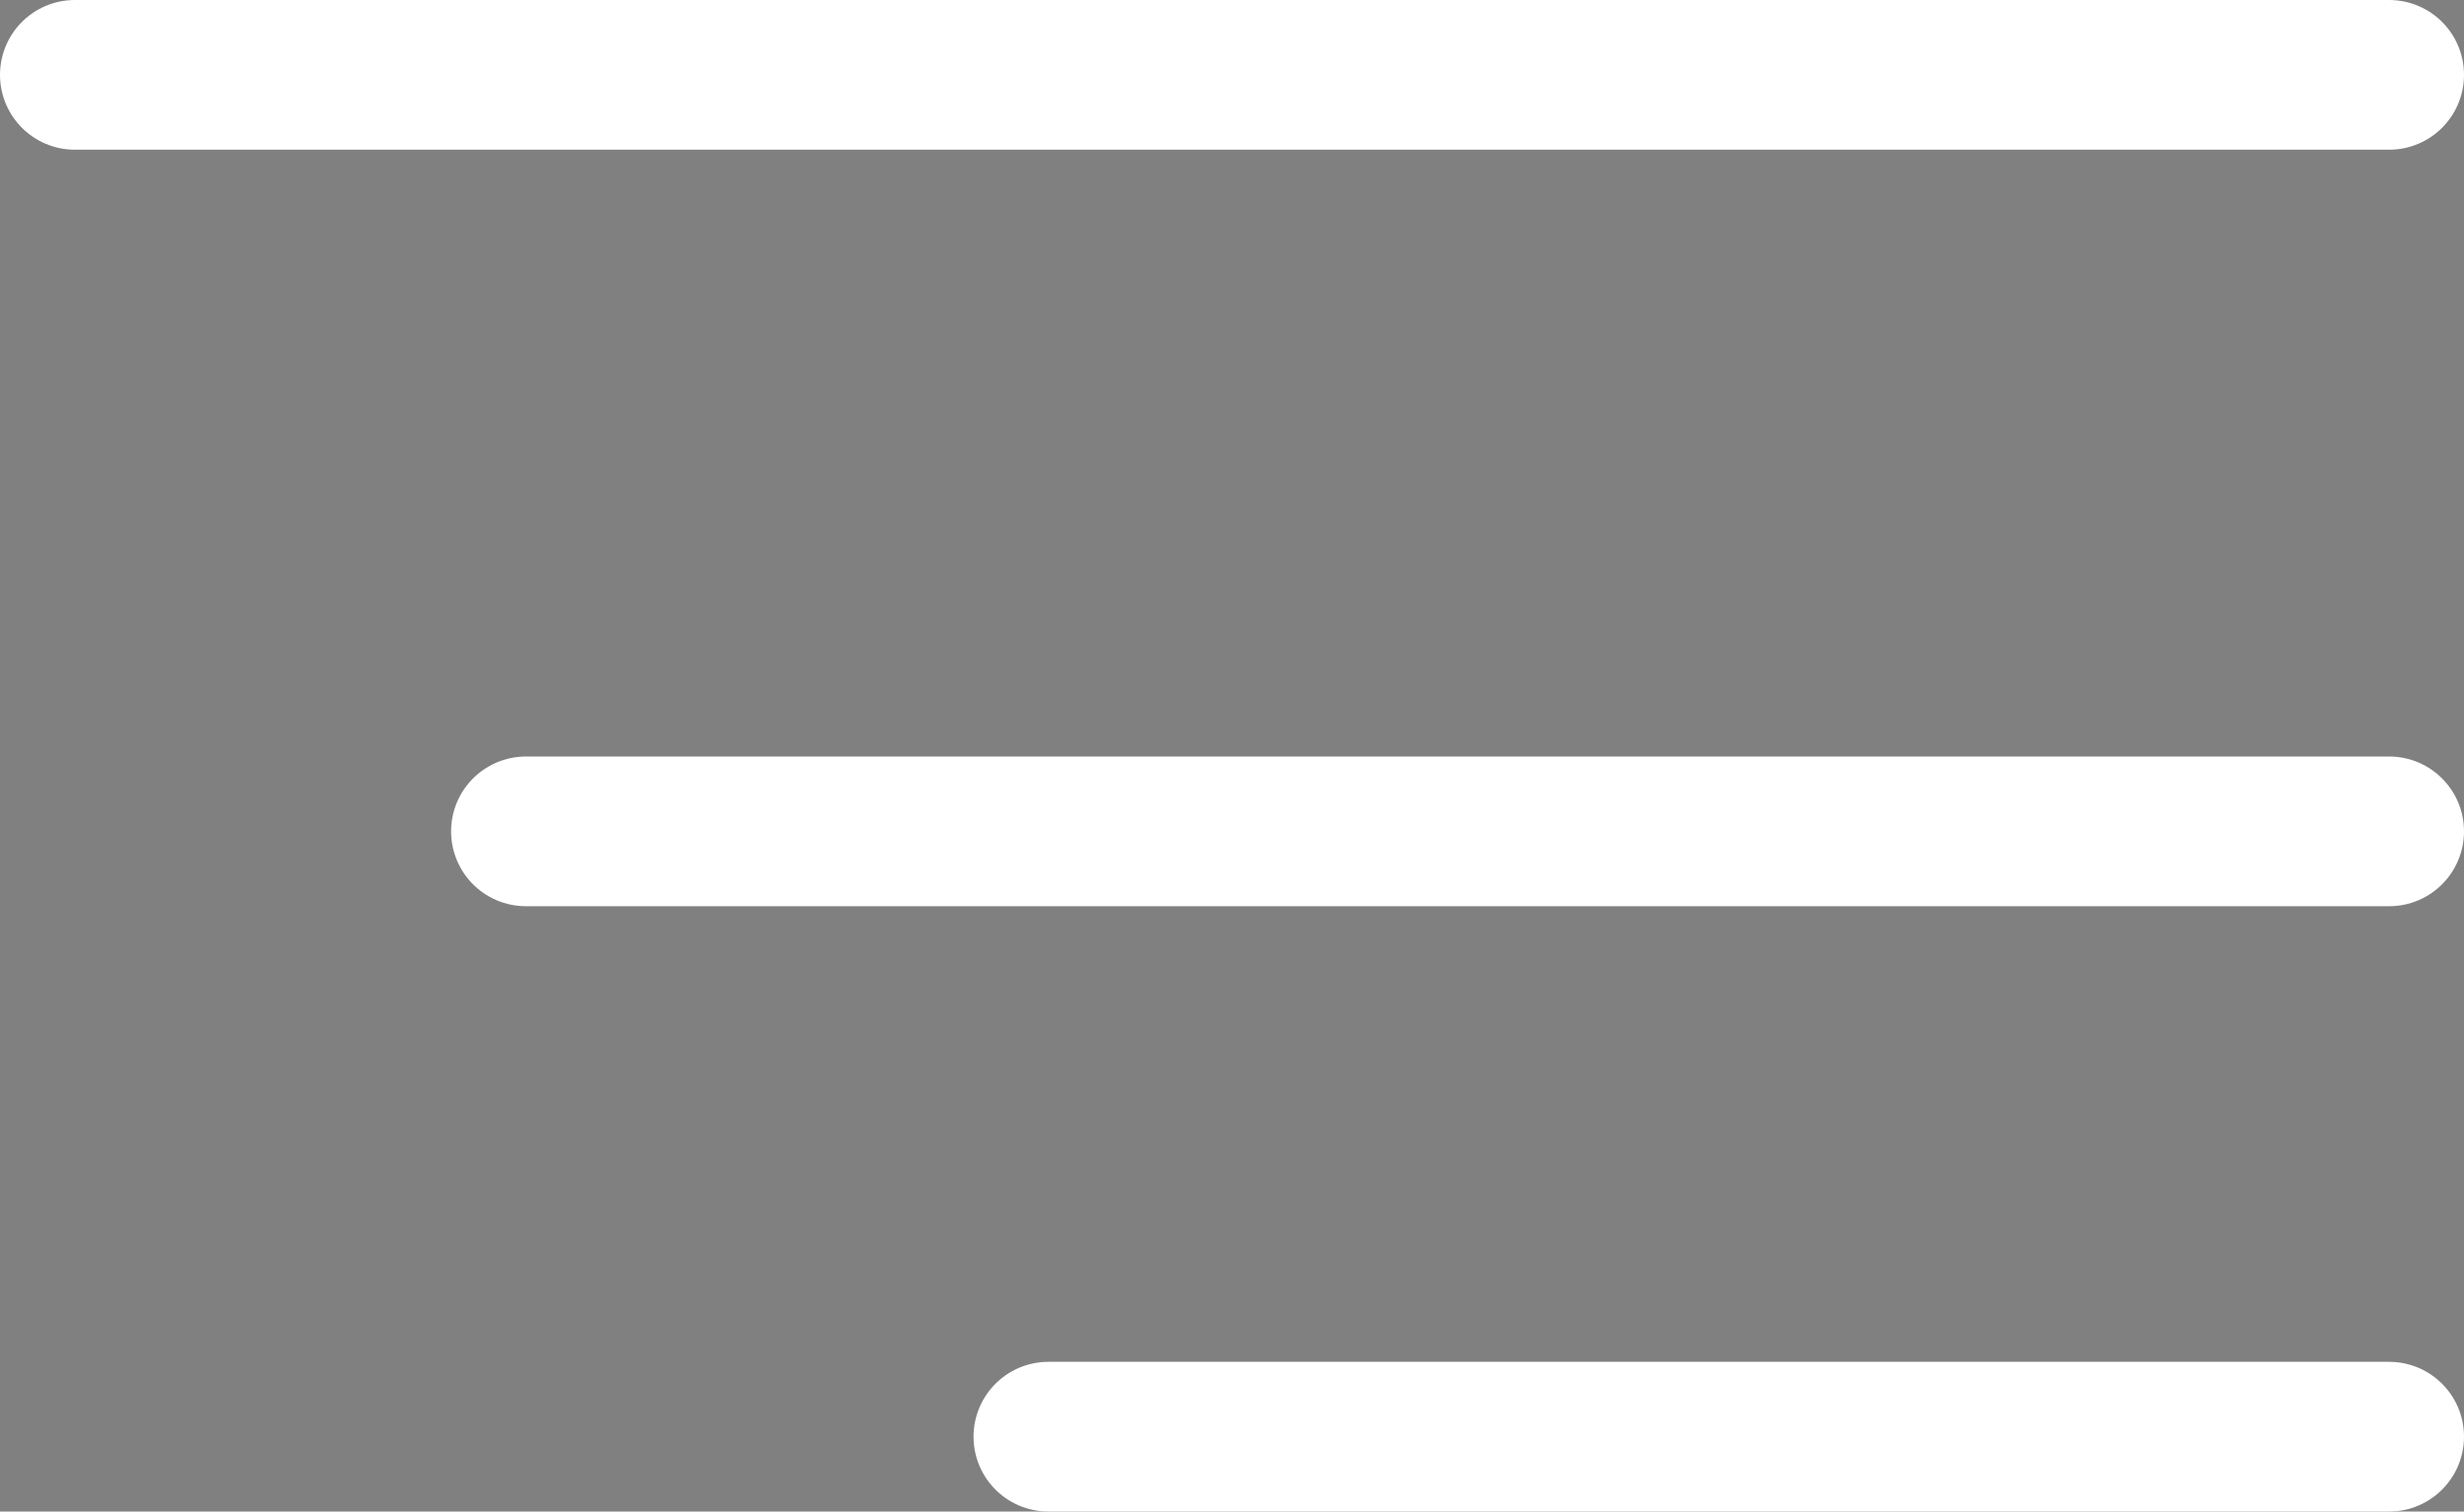
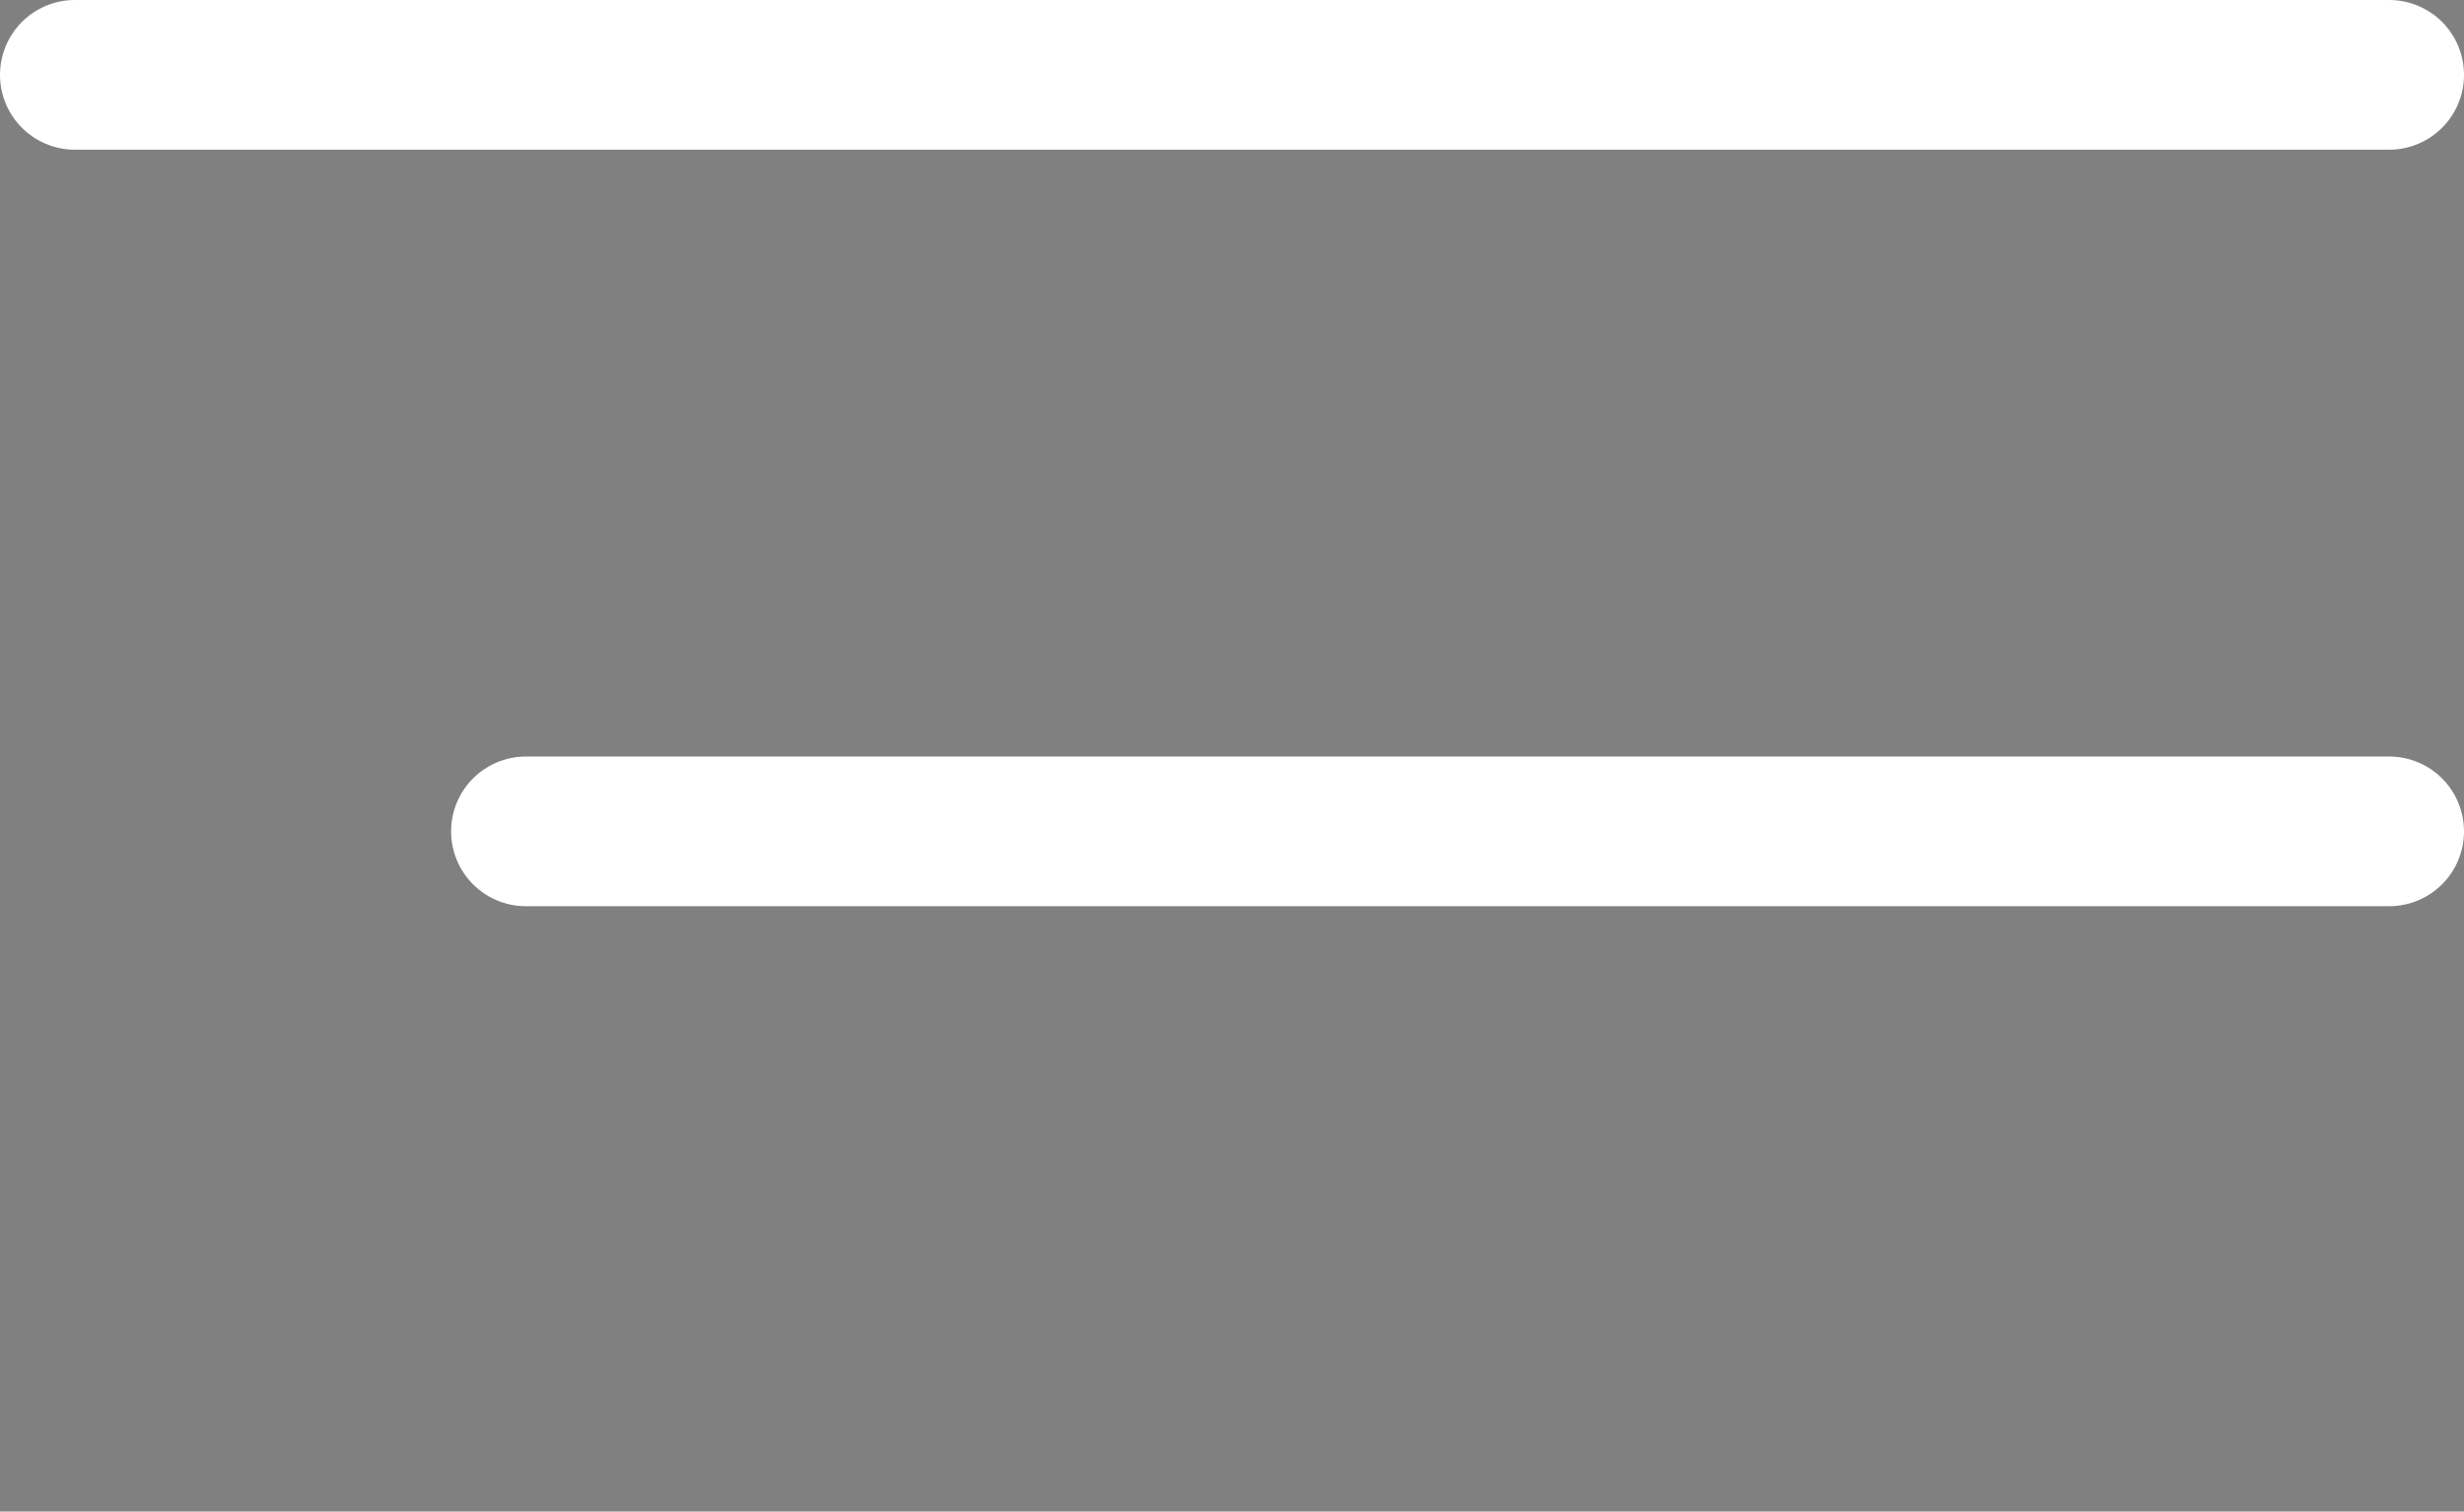
<svg xmlns="http://www.w3.org/2000/svg" id="Layer_1" data-name="Layer 1" viewBox="0 0 49.38 30.29">
  <rect x="0" y="0" width="49.38" height="30.29" fill="#808080" stroke="none" />
  <defs>
    <style>.cls-1{stroke:#fff;stroke-linecap:round;stroke-linejoin:round;stroke-width:3px;}</style>
  </defs>
  <title>bars</title>
  <path class="cls-1" d="M1.62,11.71H48" transform="translate(-0.12 -10.21)" />
  <path class="cls-1" d="M10.66,26.87H48" transform="translate(-0.12 -10.21)" />
-   <path class="cls-1" d="M21.13,39H48" transform="translate(-0.12 -10.21)" />
</svg>